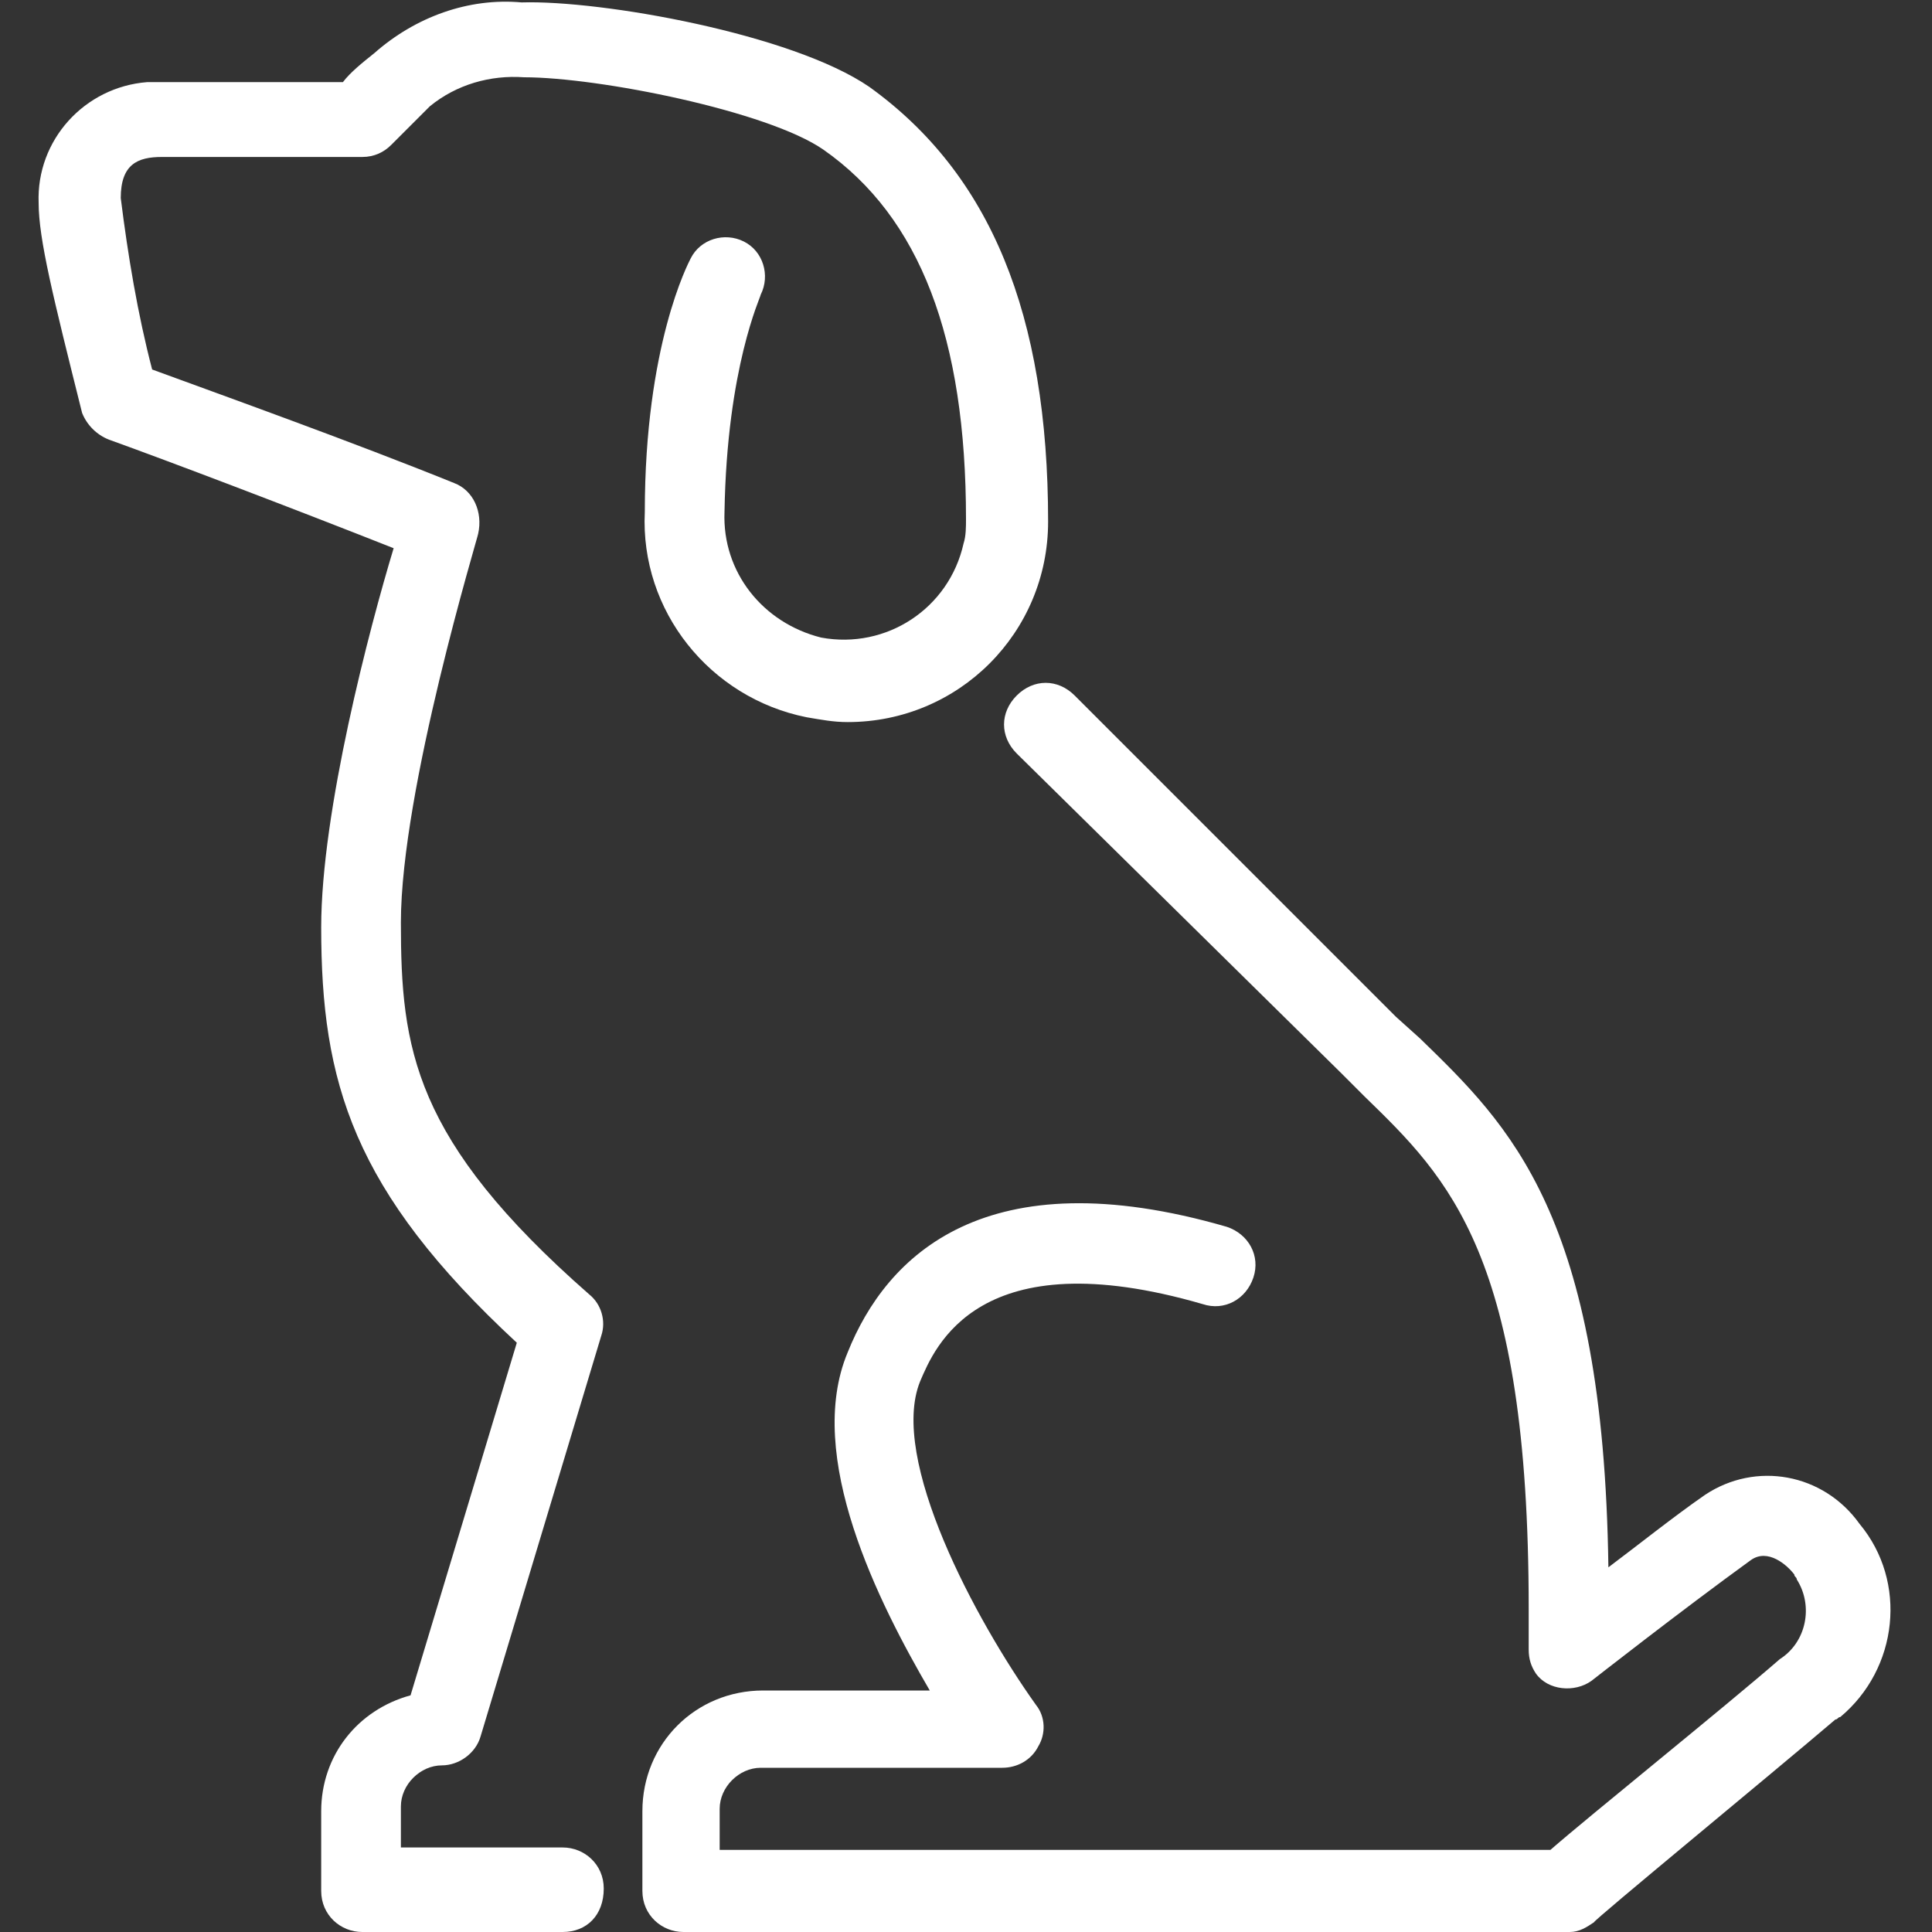
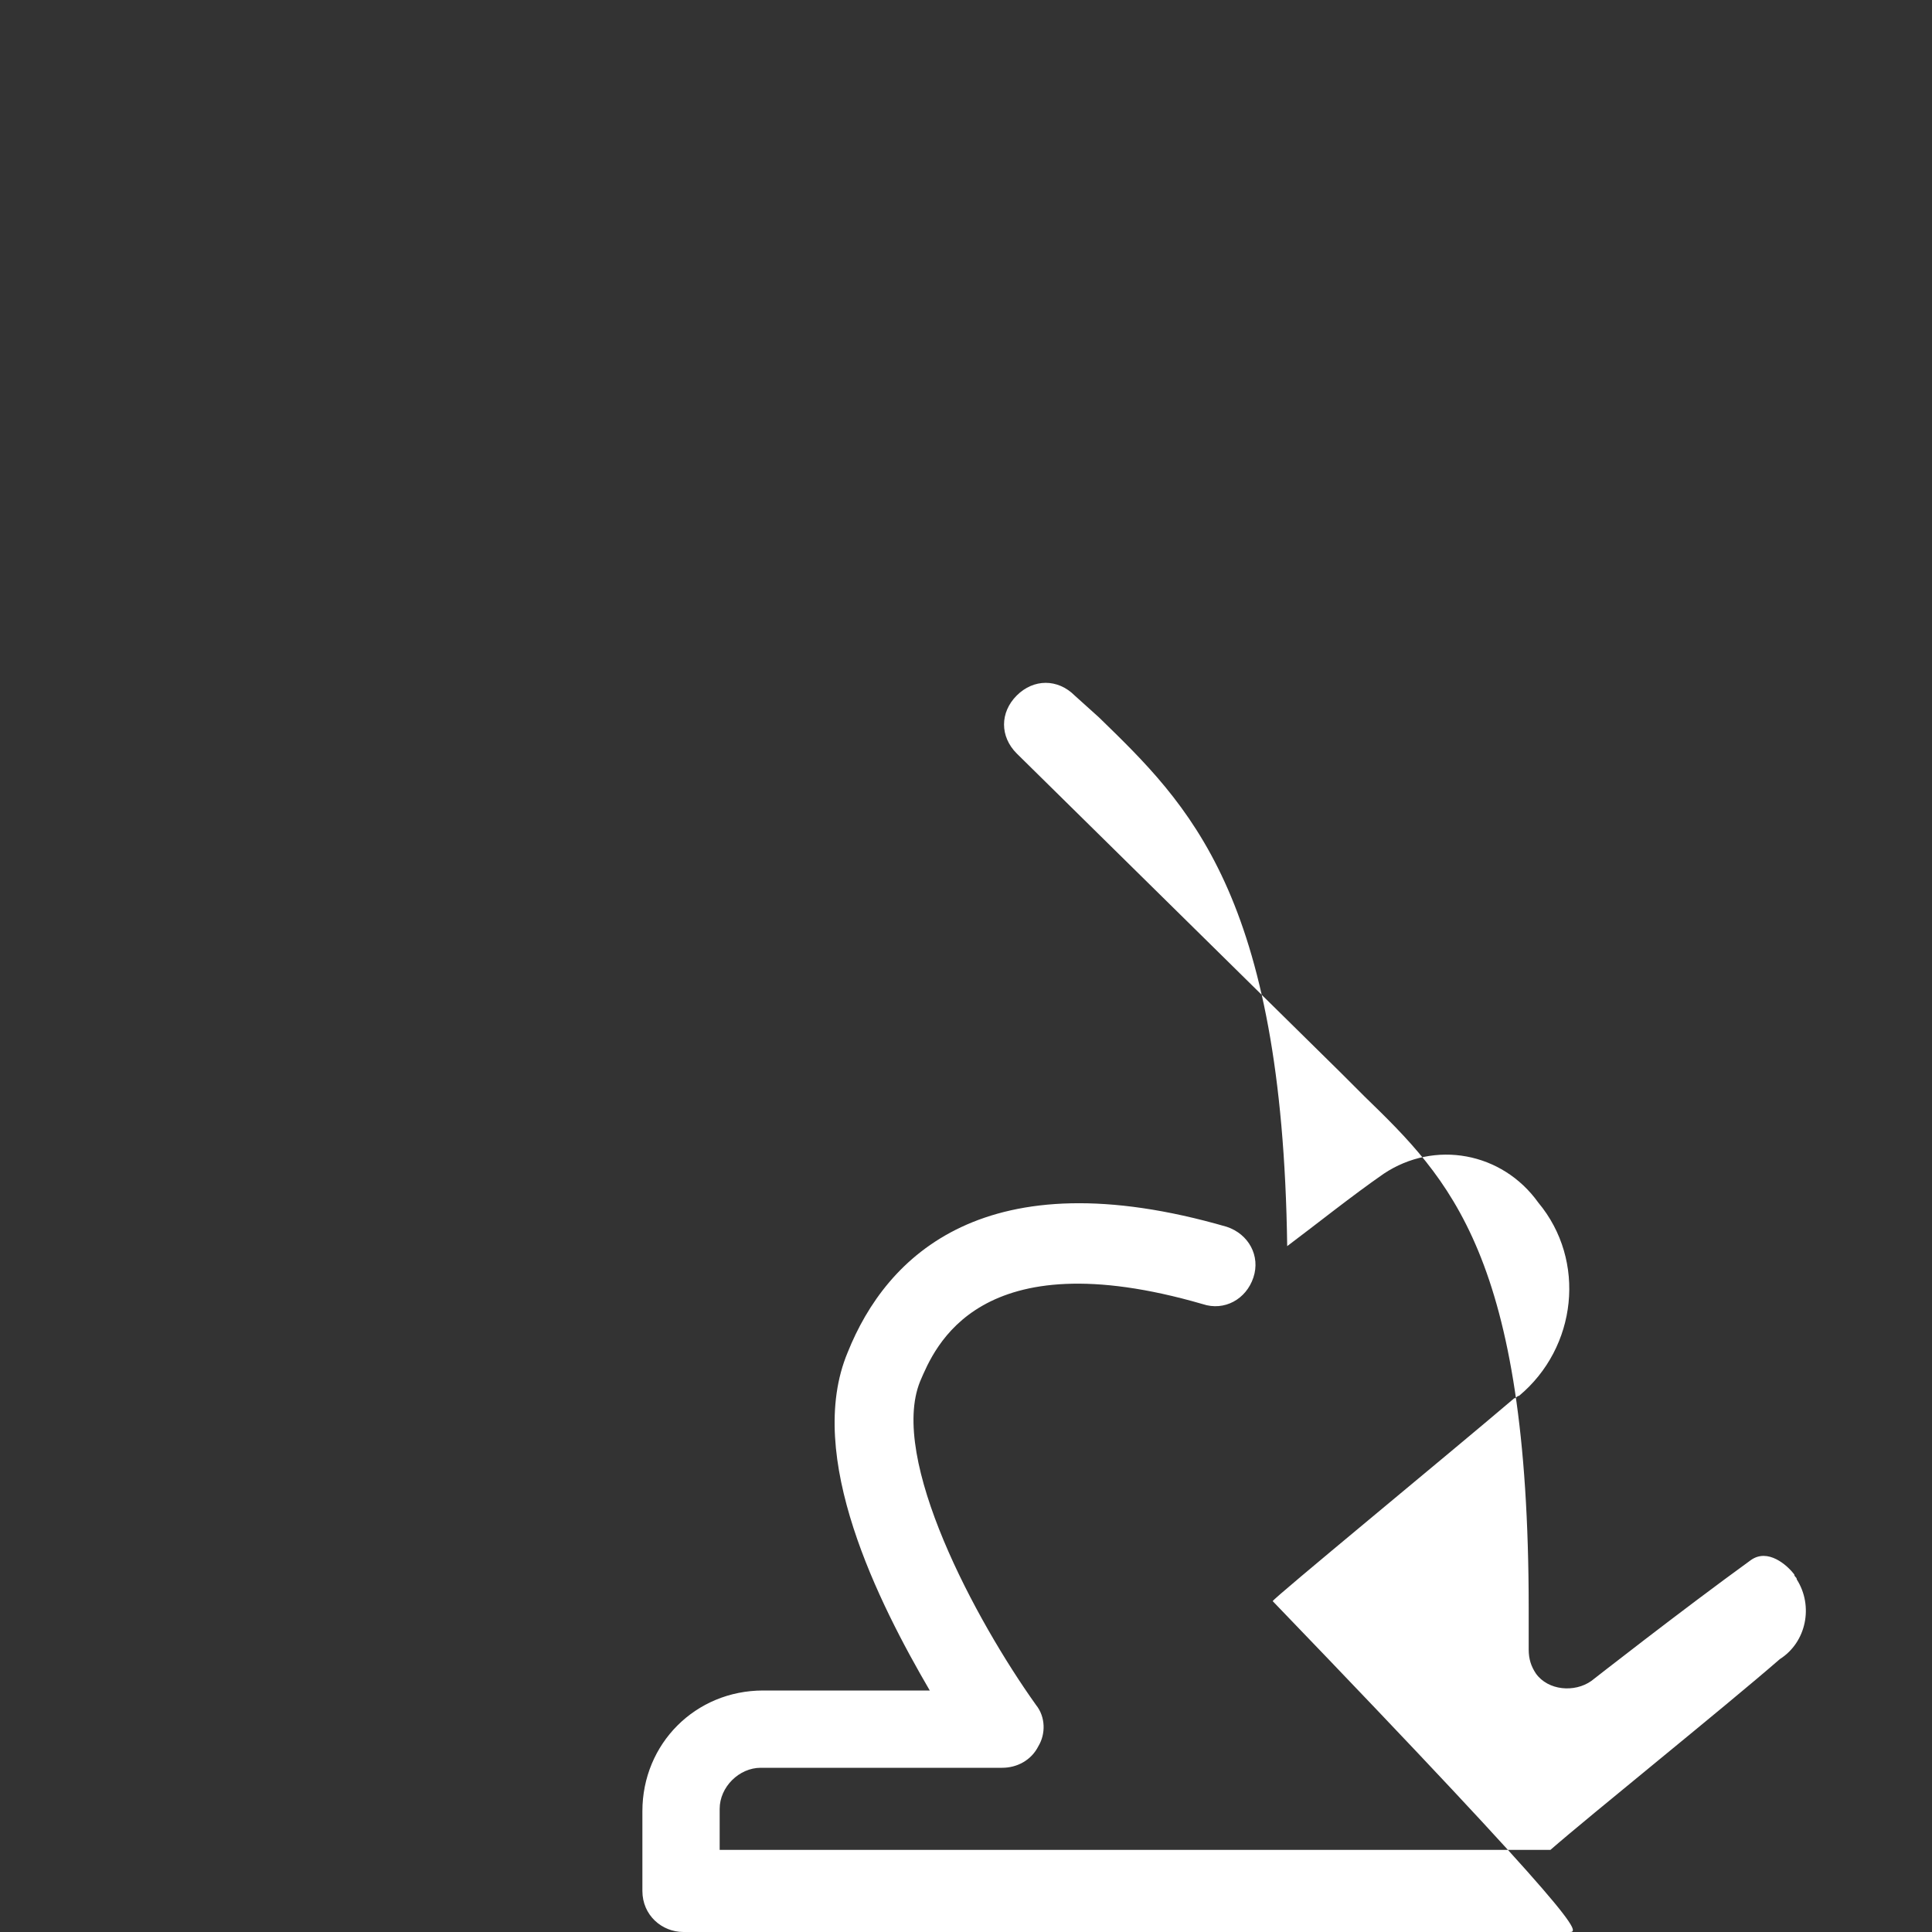
<svg xmlns="http://www.w3.org/2000/svg" version="1.1" id="Layer_1" x="0px" y="0px" viewBox="0 0 80 80" style="enable-background:new 0 0 80 80;" xml:space="preserve">
  <rect x="0" y="0" width="80" height="80" fill="#333333" stroke="none" />
  <style type="text/css">
	.st0{fill:#FFFFFF;}
</style>
  <g id="Layer_2_1_">
    <g id="Layer_1-2">
-       <path class="st0" d="M65,80H28.3c-0.9,0-1.7-0.7-1.7-1.7l0,0V75c0-2.8,2.2-5,5-5h6.9c-2.1-3.6-5.2-9.7-3.4-14    c1.6-4,5.7-8.1,15.7-5.2c0.9,0.3,1.4,1.2,1.1,2.1c-0.3,0.9-1.2,1.4-2.1,1.1c-9.3-2.7-11.1,1.8-11.7,3.2c-1.3,3.2,2.3,9.9,4.8,13.4    c0.4,0.5,0.4,1.2,0.1,1.7c-0.3,0.6-0.9,0.9-1.5,0.9h-10c-0.9,0-1.7,0.8-1.7,1.7v1.7h34.4c1.6-1.4,7.2-5.9,9.5-7.9    c1.1-0.7,1.4-2.2,0.7-3.3c0-0.1-0.1-0.1-0.1-0.2c-0.3-0.4-1.1-1.1-1.8-0.6c-2.9,2.1-6.6,5-6.6,5c-0.7,0.5-1.8,0.4-2.3-0.3    c-0.2-0.3-0.3-0.6-0.3-1v-1.7c0-14.6-3.3-17.8-6.8-21.2l-1-1L42.1,31.2c-0.7-0.7-0.7-1.7,0-2.4c0.7-0.7,1.7-0.7,2.4,0l13.3,13.3    l1,0.9c3.7,3.6,7.6,7.3,7.8,21.9c1.2-0.9,2.7-2.1,4-3c2.1-1.4,4.9-0.9,6.4,1.2c0,0,0,0,0,0c2,2.4,1.6,6-0.8,8    c-0.1,0-0.1,0.1-0.2,0.1c-2.7,2.3-10,8.3-10,8.4C65.7,79.8,65.4,80,65,80" />
-       <path class="st0" d="M23.3,80H15c-0.9,0-1.7-0.7-1.7-1.7l0,0V75c0-2.3,1.5-4.2,3.7-4.8l4.4-14.6c-6.8-6.3-8.1-10.8-8.1-17.2    c0-4.8,2-12.4,3-15.7C12,21,7,19.1,4.5,18.2C4,18,3.6,17.6,3.4,17.1c-1.2-4.8-1.8-7.2-1.8-8.7c-0.1-2.6,1.9-4.8,4.5-5    c0.2,0,0.3,0,0.5,0h7.6c0.3-0.4,0.8-0.8,1.3-1.2c1.7-1.5,3.9-2.3,6.1-2.1C24.9,0,32.8,1.4,36,3.6c5,3.6,7.4,9.4,7.4,18    c0,4.6-3.7,8.3-8.3,8.3c-0.6,0-1.1-0.1-1.7-0.2c-4-0.8-6.9-4.4-6.7-8.5c0-6.9,1.8-10.3,1.9-10.5c0.4-0.8,1.4-1.1,2.2-0.7    c0.8,0.4,1.1,1.4,0.7,2.2c0,0.1-1.4,3-1.5,9c-0.1,2.5,1.6,4.6,4,5.2c2.7,0.5,5.3-1.2,5.9-3.9c0.1-0.3,0.1-0.7,0.1-1    c0-7.5-1.9-12.5-5.9-15.3c-2.3-1.6-9.3-3-12.4-3c-1.4-0.1-2.8,0.3-3.9,1.2c-0.7,0.7-1.6,1.6-1.6,1.6c-0.3,0.3-0.7,0.5-1.2,0.5H6.7    c-1,0-1.7,0.3-1.7,1.7c0.3,2.4,0.7,4.8,1.3,7.1c3,1.1,8.3,3,12.5,4.7c0.8,0.3,1.2,1.2,1,2.1c0,0.1-3.2,10.6-3.2,16.1    c0,5.2,0.5,9,7.8,15.4c0.5,0.4,0.7,1.1,0.5,1.7l-5,16.6c-0.2,0.7-0.9,1.2-1.6,1.2c-0.9,0-1.7,0.8-1.7,1.7v1.7h6.7    c0.9,0,1.7,0.7,1.7,1.7C25,79.3,24.3,80,23.3,80C23.3,80,23.3,80,23.3,80" />
+       <path class="st0" d="M65,80H28.3c-0.9,0-1.7-0.7-1.7-1.7l0,0V75c0-2.8,2.2-5,5-5h6.9c-2.1-3.6-5.2-9.7-3.4-14    c1.6-4,5.7-8.1,15.7-5.2c0.9,0.3,1.4,1.2,1.1,2.1c-0.3,0.9-1.2,1.4-2.1,1.1c-9.3-2.7-11.1,1.8-11.7,3.2c-1.3,3.2,2.3,9.9,4.8,13.4    c0.4,0.5,0.4,1.2,0.1,1.7c-0.3,0.6-0.9,0.9-1.5,0.9h-10c-0.9,0-1.7,0.8-1.7,1.7v1.7h34.4c1.6-1.4,7.2-5.9,9.5-7.9    c1.1-0.7,1.4-2.2,0.7-3.3c0-0.1-0.1-0.1-0.1-0.2c-0.3-0.4-1.1-1.1-1.8-0.6c-2.9,2.1-6.6,5-6.6,5c-0.7,0.5-1.8,0.4-2.3-0.3    c-0.2-0.3-0.3-0.6-0.3-1v-1.7c0-14.6-3.3-17.8-6.8-21.2l-1-1L42.1,31.2c-0.7-0.7-0.7-1.7,0-2.4c0.7-0.7,1.7-0.7,2.4,0l1,0.9c3.7,3.6,7.6,7.3,7.8,21.9c1.2-0.9,2.7-2.1,4-3c2.1-1.4,4.9-0.9,6.4,1.2c0,0,0,0,0,0c2,2.4,1.6,6-0.8,8    c-0.1,0-0.1,0.1-0.2,0.1c-2.7,2.3-10,8.3-10,8.4C65.7,79.8,65.4,80,65,80" />
    </g>
  </g>
</svg>